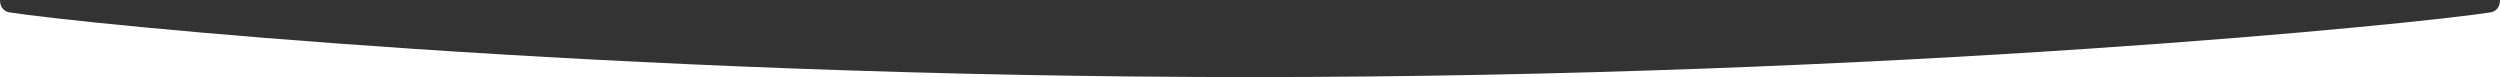
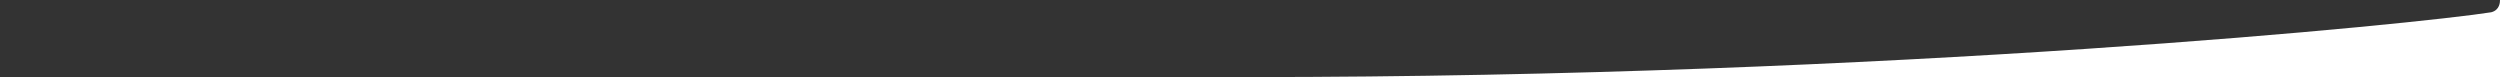
<svg xmlns="http://www.w3.org/2000/svg" width="1427" height="44" viewBox="0 0 1427 44" fill="none">
  <rect x="0" y="0" width="1427" height="44" fill="#333333" stroke="none" />
  <path d="M1422 7C1381 13.5 1081 44 713 44H1427V0C1427 1 1427 5.721 1422 7Z" fill="white" />
-   <path d="M5 7C46 13.5 346 44 714 44H0V0C0 1 0 5.721 5 7Z" fill="white" />
</svg>